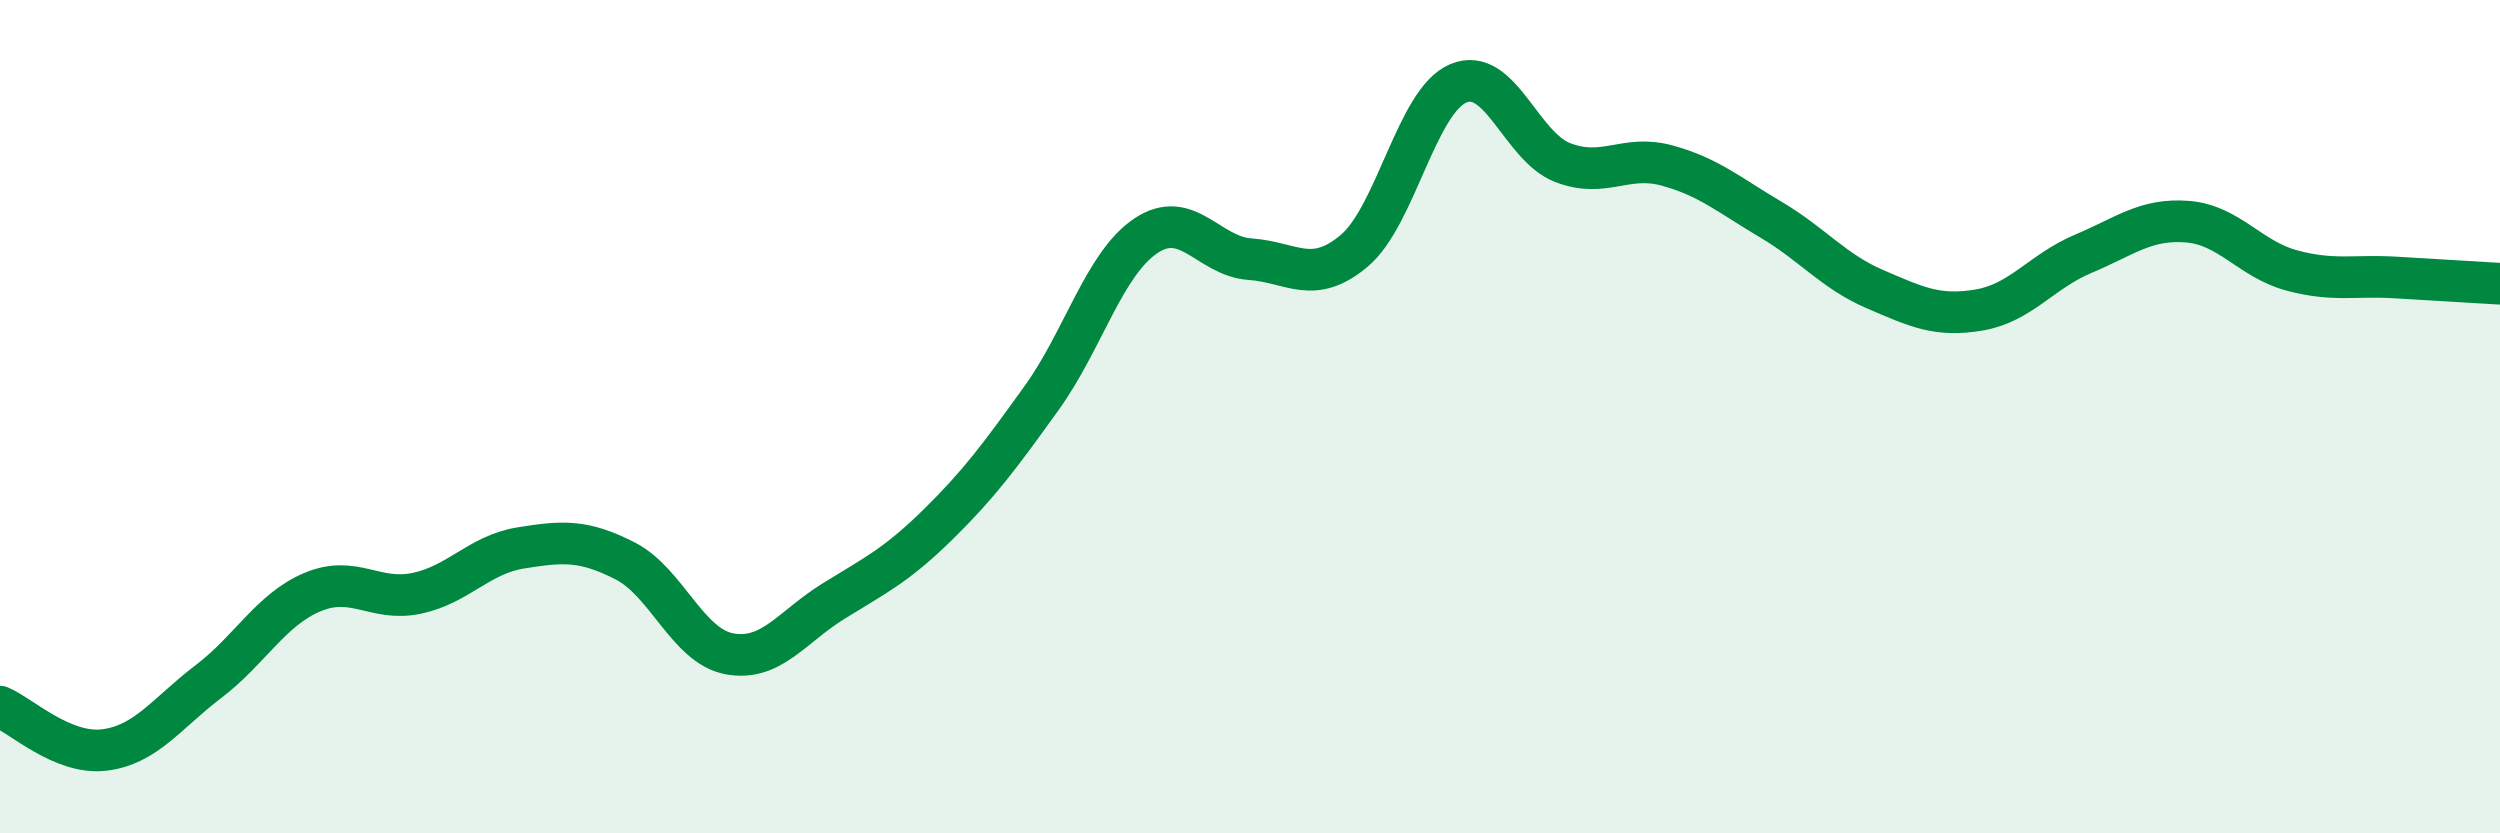
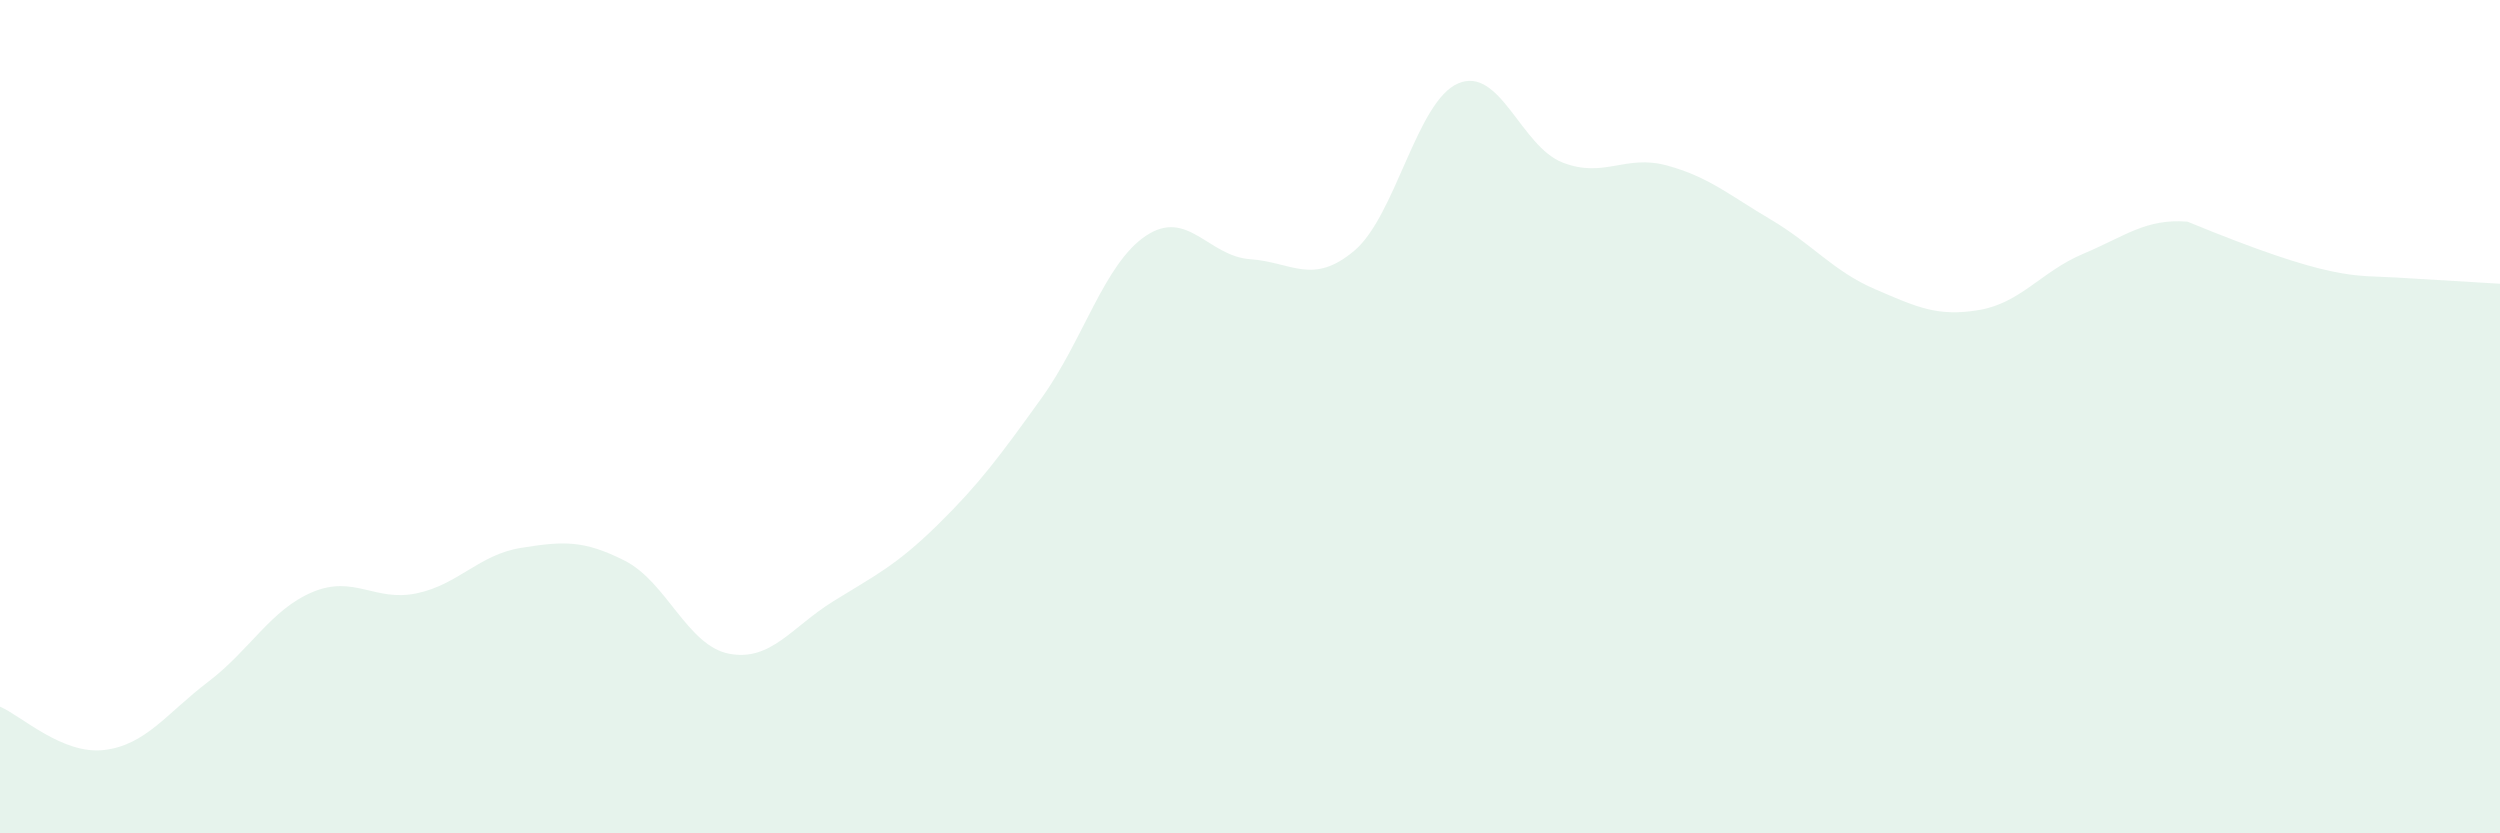
<svg xmlns="http://www.w3.org/2000/svg" width="60" height="20" viewBox="0 0 60 20">
-   <path d="M 0,16.96 C 0.5,17.17 1.5,18.12 2.5,18 C 3.5,17.88 4,17.12 5,16.36 C 6,15.6 6.5,14.63 7.5,14.21 C 8.5,13.79 9,14.45 10,14.24 C 11,14.03 11.5,13.31 12.5,13.15 C 13.5,12.99 14,12.95 15,13.46 C 16,13.97 16.5,15.5 17.5,15.69 C 18.5,15.88 19,15.05 20,14.43 C 21,13.81 21.5,13.58 22.5,12.6 C 23.5,11.62 24,10.94 25,9.55 C 26,8.16 26.5,6.33 27.5,5.66 C 28.5,4.99 29,6.15 30,6.22 C 31,6.29 31.5,6.86 32.5,6.02 C 33.5,5.18 34,2.42 35,2 C 36,1.58 36.5,3.51 37.5,3.9 C 38.5,4.29 39,3.7 40,3.97 C 41,4.24 41.5,4.68 42.5,5.27 C 43.5,5.86 44,6.51 45,6.94 C 46,7.37 46.5,7.61 47.5,7.44 C 48.5,7.27 49,6.51 50,6.09 C 51,5.67 51.5,5.24 52.5,5.32 C 53.5,5.4 54,6.22 55,6.49 C 56,6.76 56.5,6.6 57.5,6.66 C 58.5,6.72 59.5,6.78 60,6.81L60 20L0 20Z" fill="#008740" opacity="0.1" stroke-linecap="round" stroke-linejoin="round" />
-   <path d="M 0,16.96 C 0.5,17.17 1.5,18.12 2.5,18 C 3.5,17.88 4,17.12 5,16.36 C 6,15.6 6.5,14.63 7.5,14.21 C 8.5,13.79 9,14.45 10,14.24 C 11,14.03 11.5,13.31 12.5,13.15 C 13.5,12.99 14,12.95 15,13.46 C 16,13.97 16.5,15.5 17.5,15.69 C 18.5,15.88 19,15.05 20,14.43 C 21,13.81 21.5,13.58 22.5,12.6 C 23.5,11.62 24,10.94 25,9.55 C 26,8.16 26.5,6.33 27.5,5.66 C 28.5,4.99 29,6.15 30,6.22 C 31,6.29 31.5,6.86 32.5,6.02 C 33.5,5.18 34,2.42 35,2 C 36,1.58 36.5,3.51 37.5,3.9 C 38.5,4.29 39,3.7 40,3.97 C 41,4.24 41.5,4.68 42.5,5.27 C 43.5,5.86 44,6.51 45,6.94 C 46,7.37 46.5,7.61 47.5,7.44 C 48.5,7.27 49,6.51 50,6.09 C 51,5.67 51.5,5.24 52.5,5.32 C 53.5,5.4 54,6.22 55,6.49 C 56,6.76 56.5,6.6 57.5,6.66 C 58.5,6.72 59.5,6.78 60,6.81" stroke="#008740" stroke-width="1" fill="none" stroke-linecap="round" stroke-linejoin="round" />
+   <path d="M 0,16.96 C 0.5,17.17 1.5,18.12 2.5,18 C 3.5,17.88 4,17.12 5,16.36 C 6,15.6 6.5,14.63 7.5,14.21 C 8.5,13.79 9,14.45 10,14.24 C 11,14.03 11.5,13.31 12.5,13.15 C 13.5,12.99 14,12.95 15,13.46 C 16,13.97 16.5,15.5 17.5,15.69 C 18.5,15.88 19,15.05 20,14.43 C 21,13.81 21.5,13.58 22.5,12.6 C 23.5,11.62 24,10.94 25,9.55 C 26,8.16 26.5,6.33 27.5,5.66 C 28.5,4.99 29,6.15 30,6.22 C 31,6.29 31.5,6.86 32.5,6.02 C 33.5,5.18 34,2.42 35,2 C 36,1.58 36.5,3.51 37.5,3.9 C 38.5,4.29 39,3.7 40,3.97 C 41,4.24 41.5,4.68 42.5,5.27 C 43.5,5.86 44,6.51 45,6.94 C 46,7.37 46.5,7.61 47.5,7.44 C 48.5,7.27 49,6.51 50,6.09 C 51,5.67 51.5,5.24 52.5,5.32 C 56,6.76 56.5,6.6 57.5,6.66 C 58.5,6.72 59.5,6.78 60,6.81L60 20L0 20Z" fill="#008740" opacity="0.1" stroke-linecap="round" stroke-linejoin="round" />
</svg>